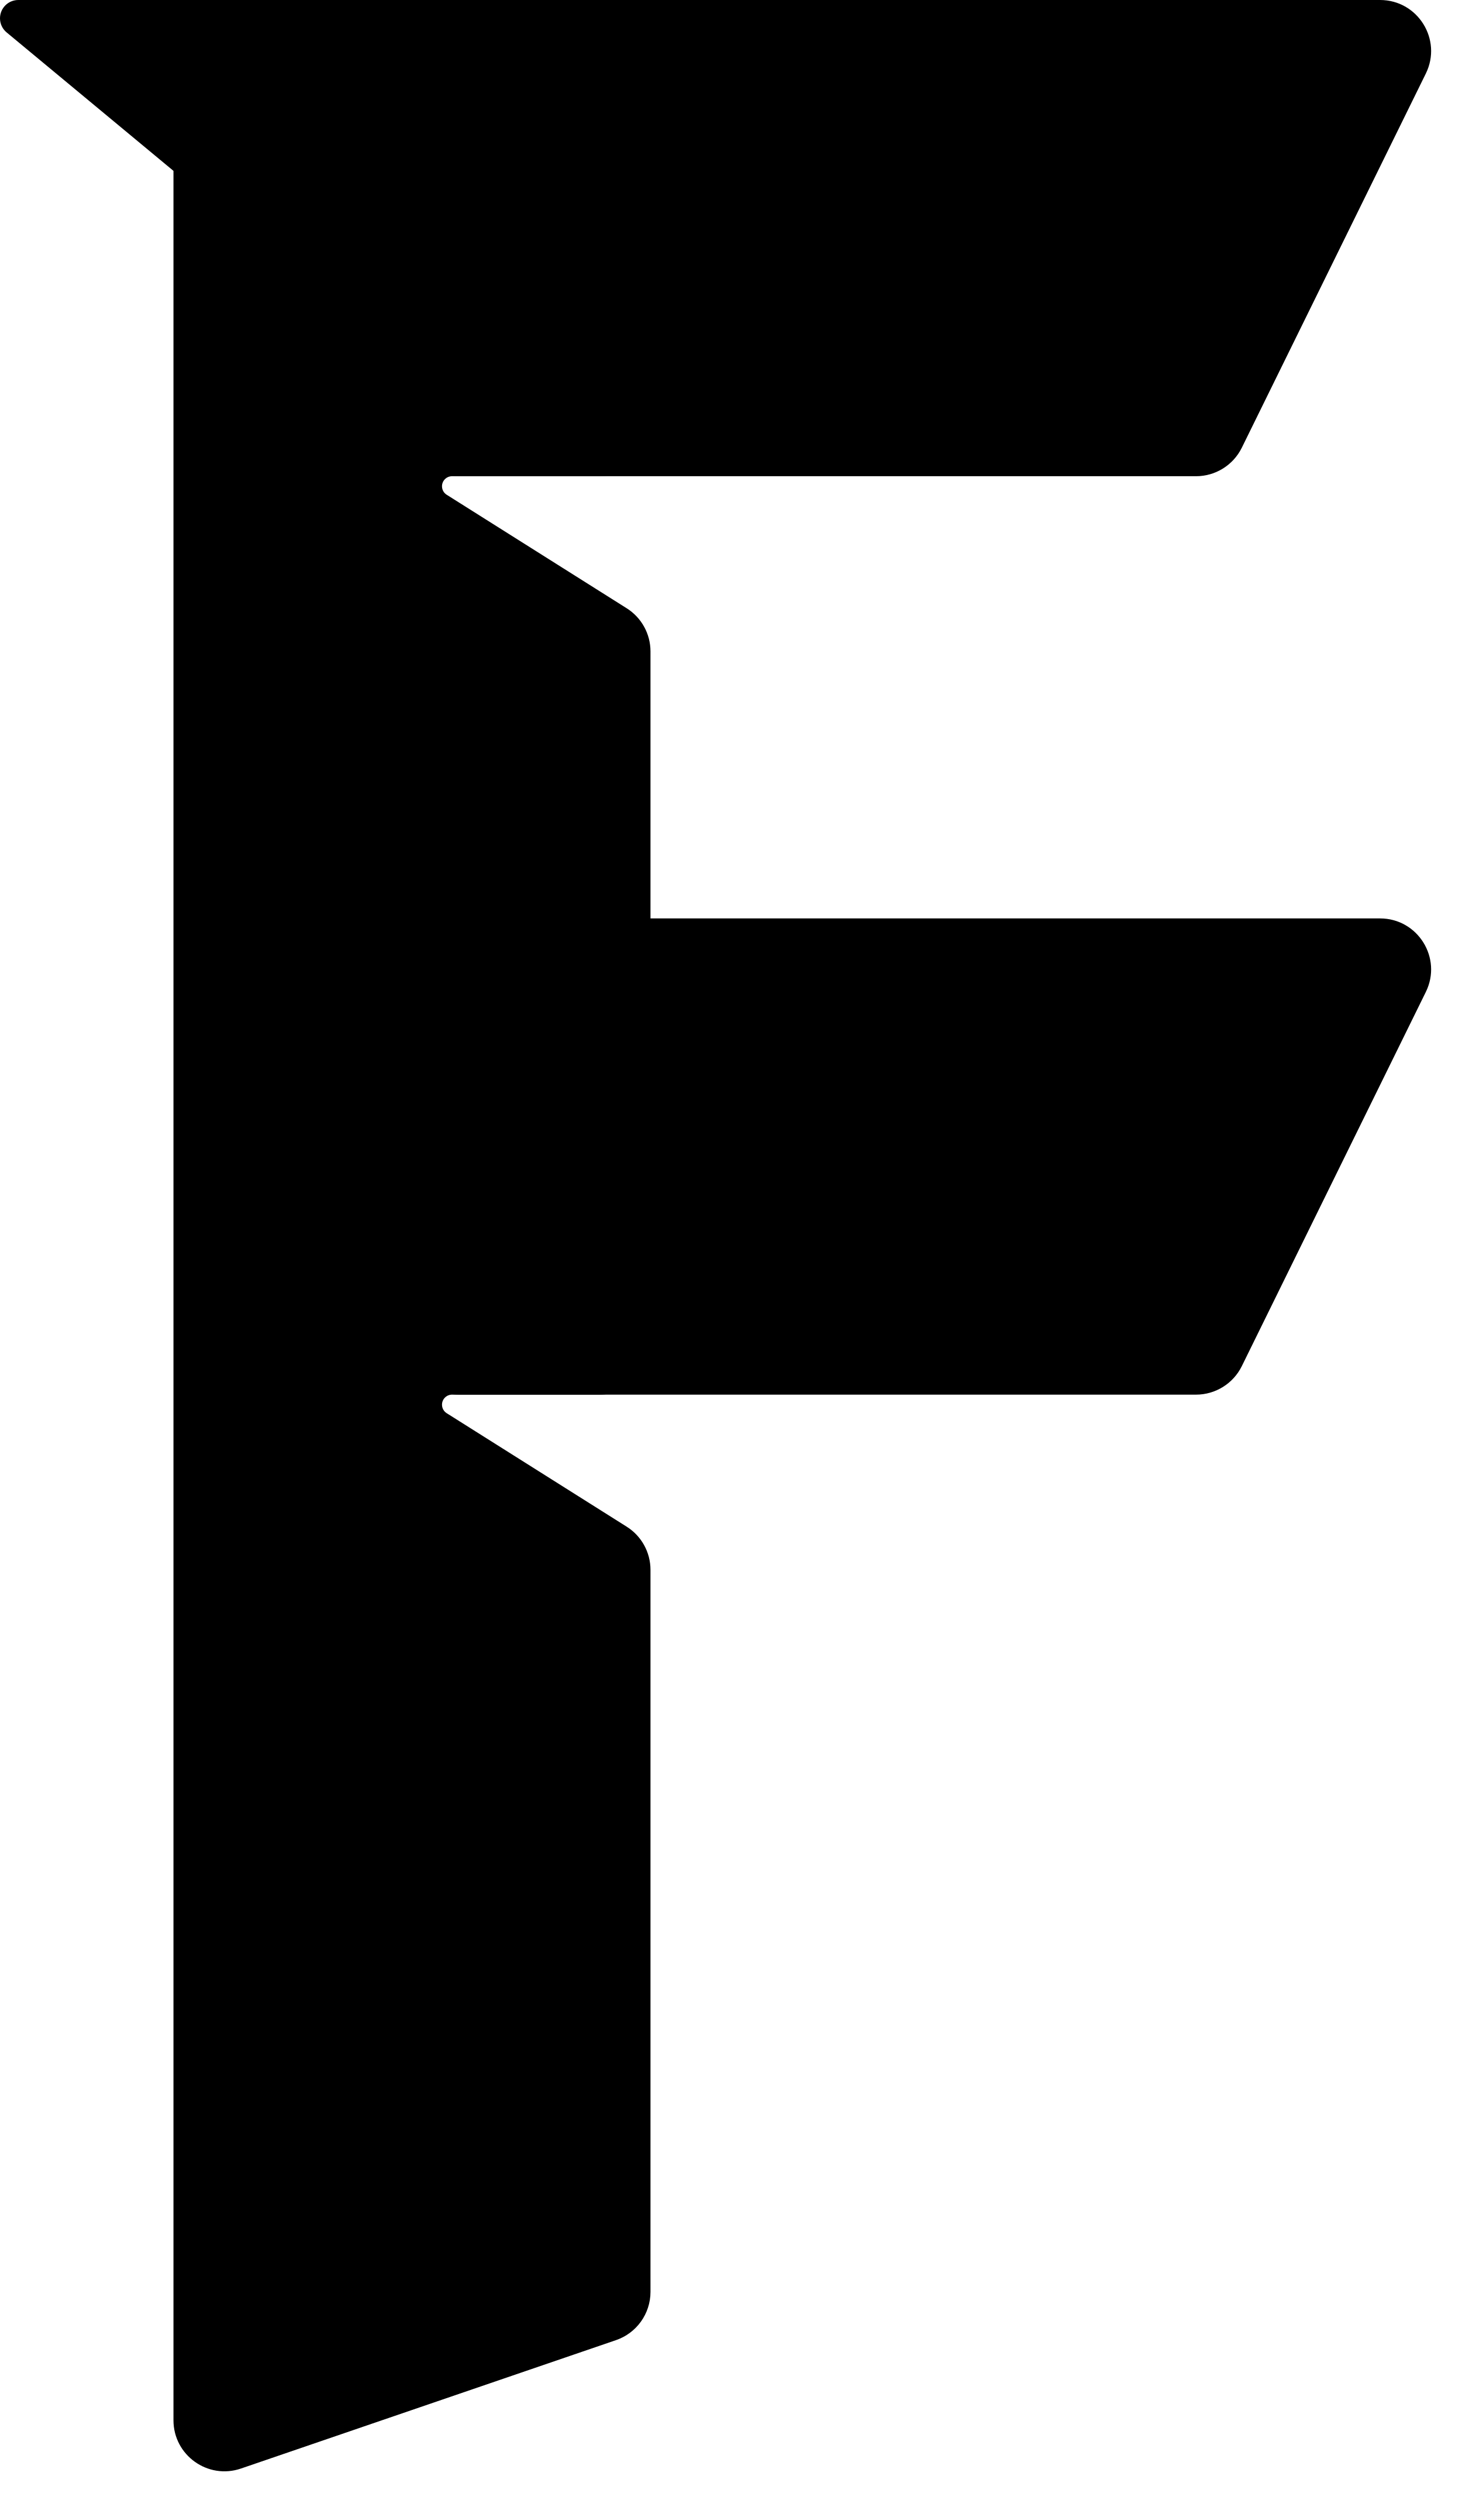
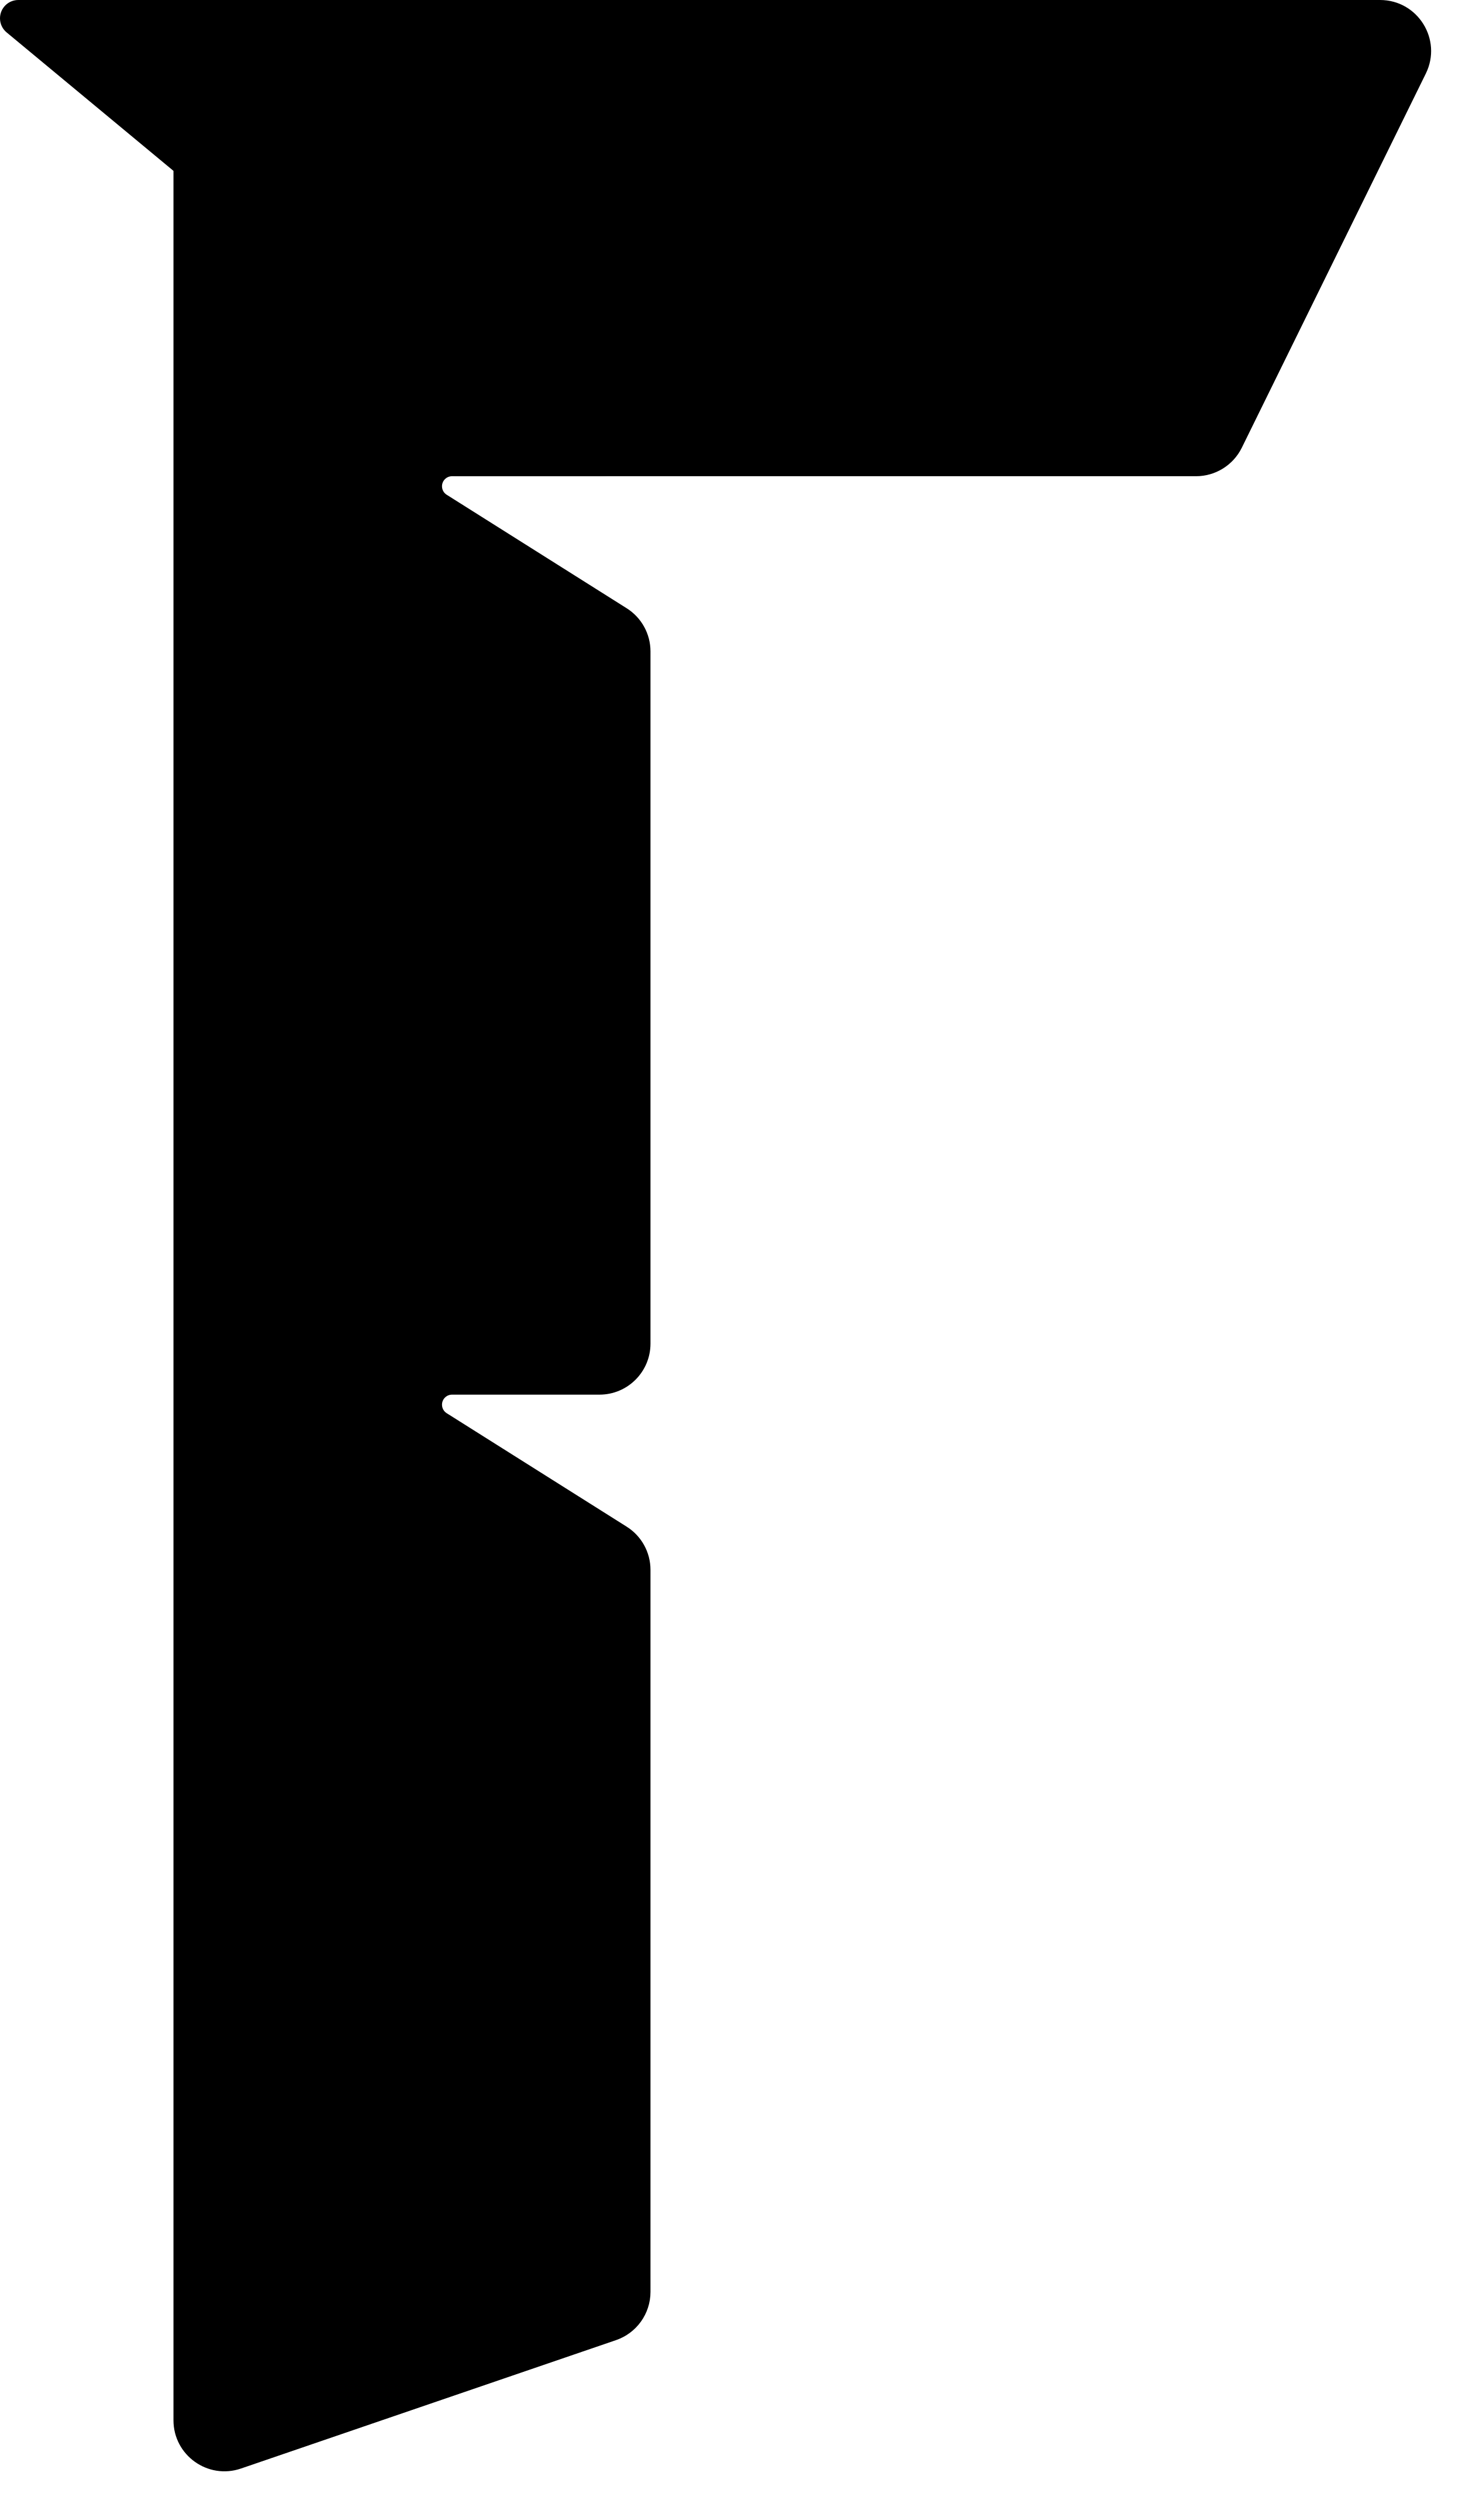
<svg xmlns="http://www.w3.org/2000/svg" width="86" height="147" viewBox="0 0 86 147" fill="none">
  <path d="M24 25C24 26.657 25.343 28 27 28H70.355C71.498 28 72.542 27.35 73.047 26.325L83.872 4.325C84.853 2.331 83.402 0 81.18 0H27C25.343 0 24 1.343 24 3V25Z" fill="black" />
-   <path d="M24 79C24 80.657 25.343 82 27 82H70.355C71.498 82 72.542 81.35 73.047 80.325L83.872 58.325C84.853 56.331 83.402 54 81.18 54H27C25.343 54 24 55.343 24 57V79Z" fill="black" />
  <path d="M0 1.077C0 1.398 0.143 1.702 0.39 1.906L16.085 14.924C18.04 16.545 21 15.155 21 12.614V3C21 1.343 19.657 -4.76837e-07 18 -4.76837e-07H1.077C0.482 -4.76837e-07 0 0.482 0 1.077V1.077Z" fill="black" />
  <path fill-rule="evenodd" clip-rule="evenodd" d="M35.264 0C36.92 0 38.264 1.343 38.264 3V25C38.264 26.657 36.92 28 35.264 28H26.591C26.265 28 26 28.265 26 28.591V28.591C26 28.794 26.104 28.982 26.276 29.09L36.863 35.763C37.735 36.312 38.264 37.27 38.264 38.301V79C38.264 80.657 36.92 82 35.264 82H26.591C26.265 82 26 82.264 26 82.591V82.591C26 82.794 26.104 82.982 26.276 83.091L36.863 89.763C37.735 90.312 38.264 91.27 38.264 92.301V134.754C38.264 136.037 37.448 137.177 36.235 137.592L14.175 145.141C12.228 145.807 10.204 144.36 10.204 142.303L10.204 3C10.204 1.343 11.547 0 13.204 0H35.264Z" fill="black" />
</svg>